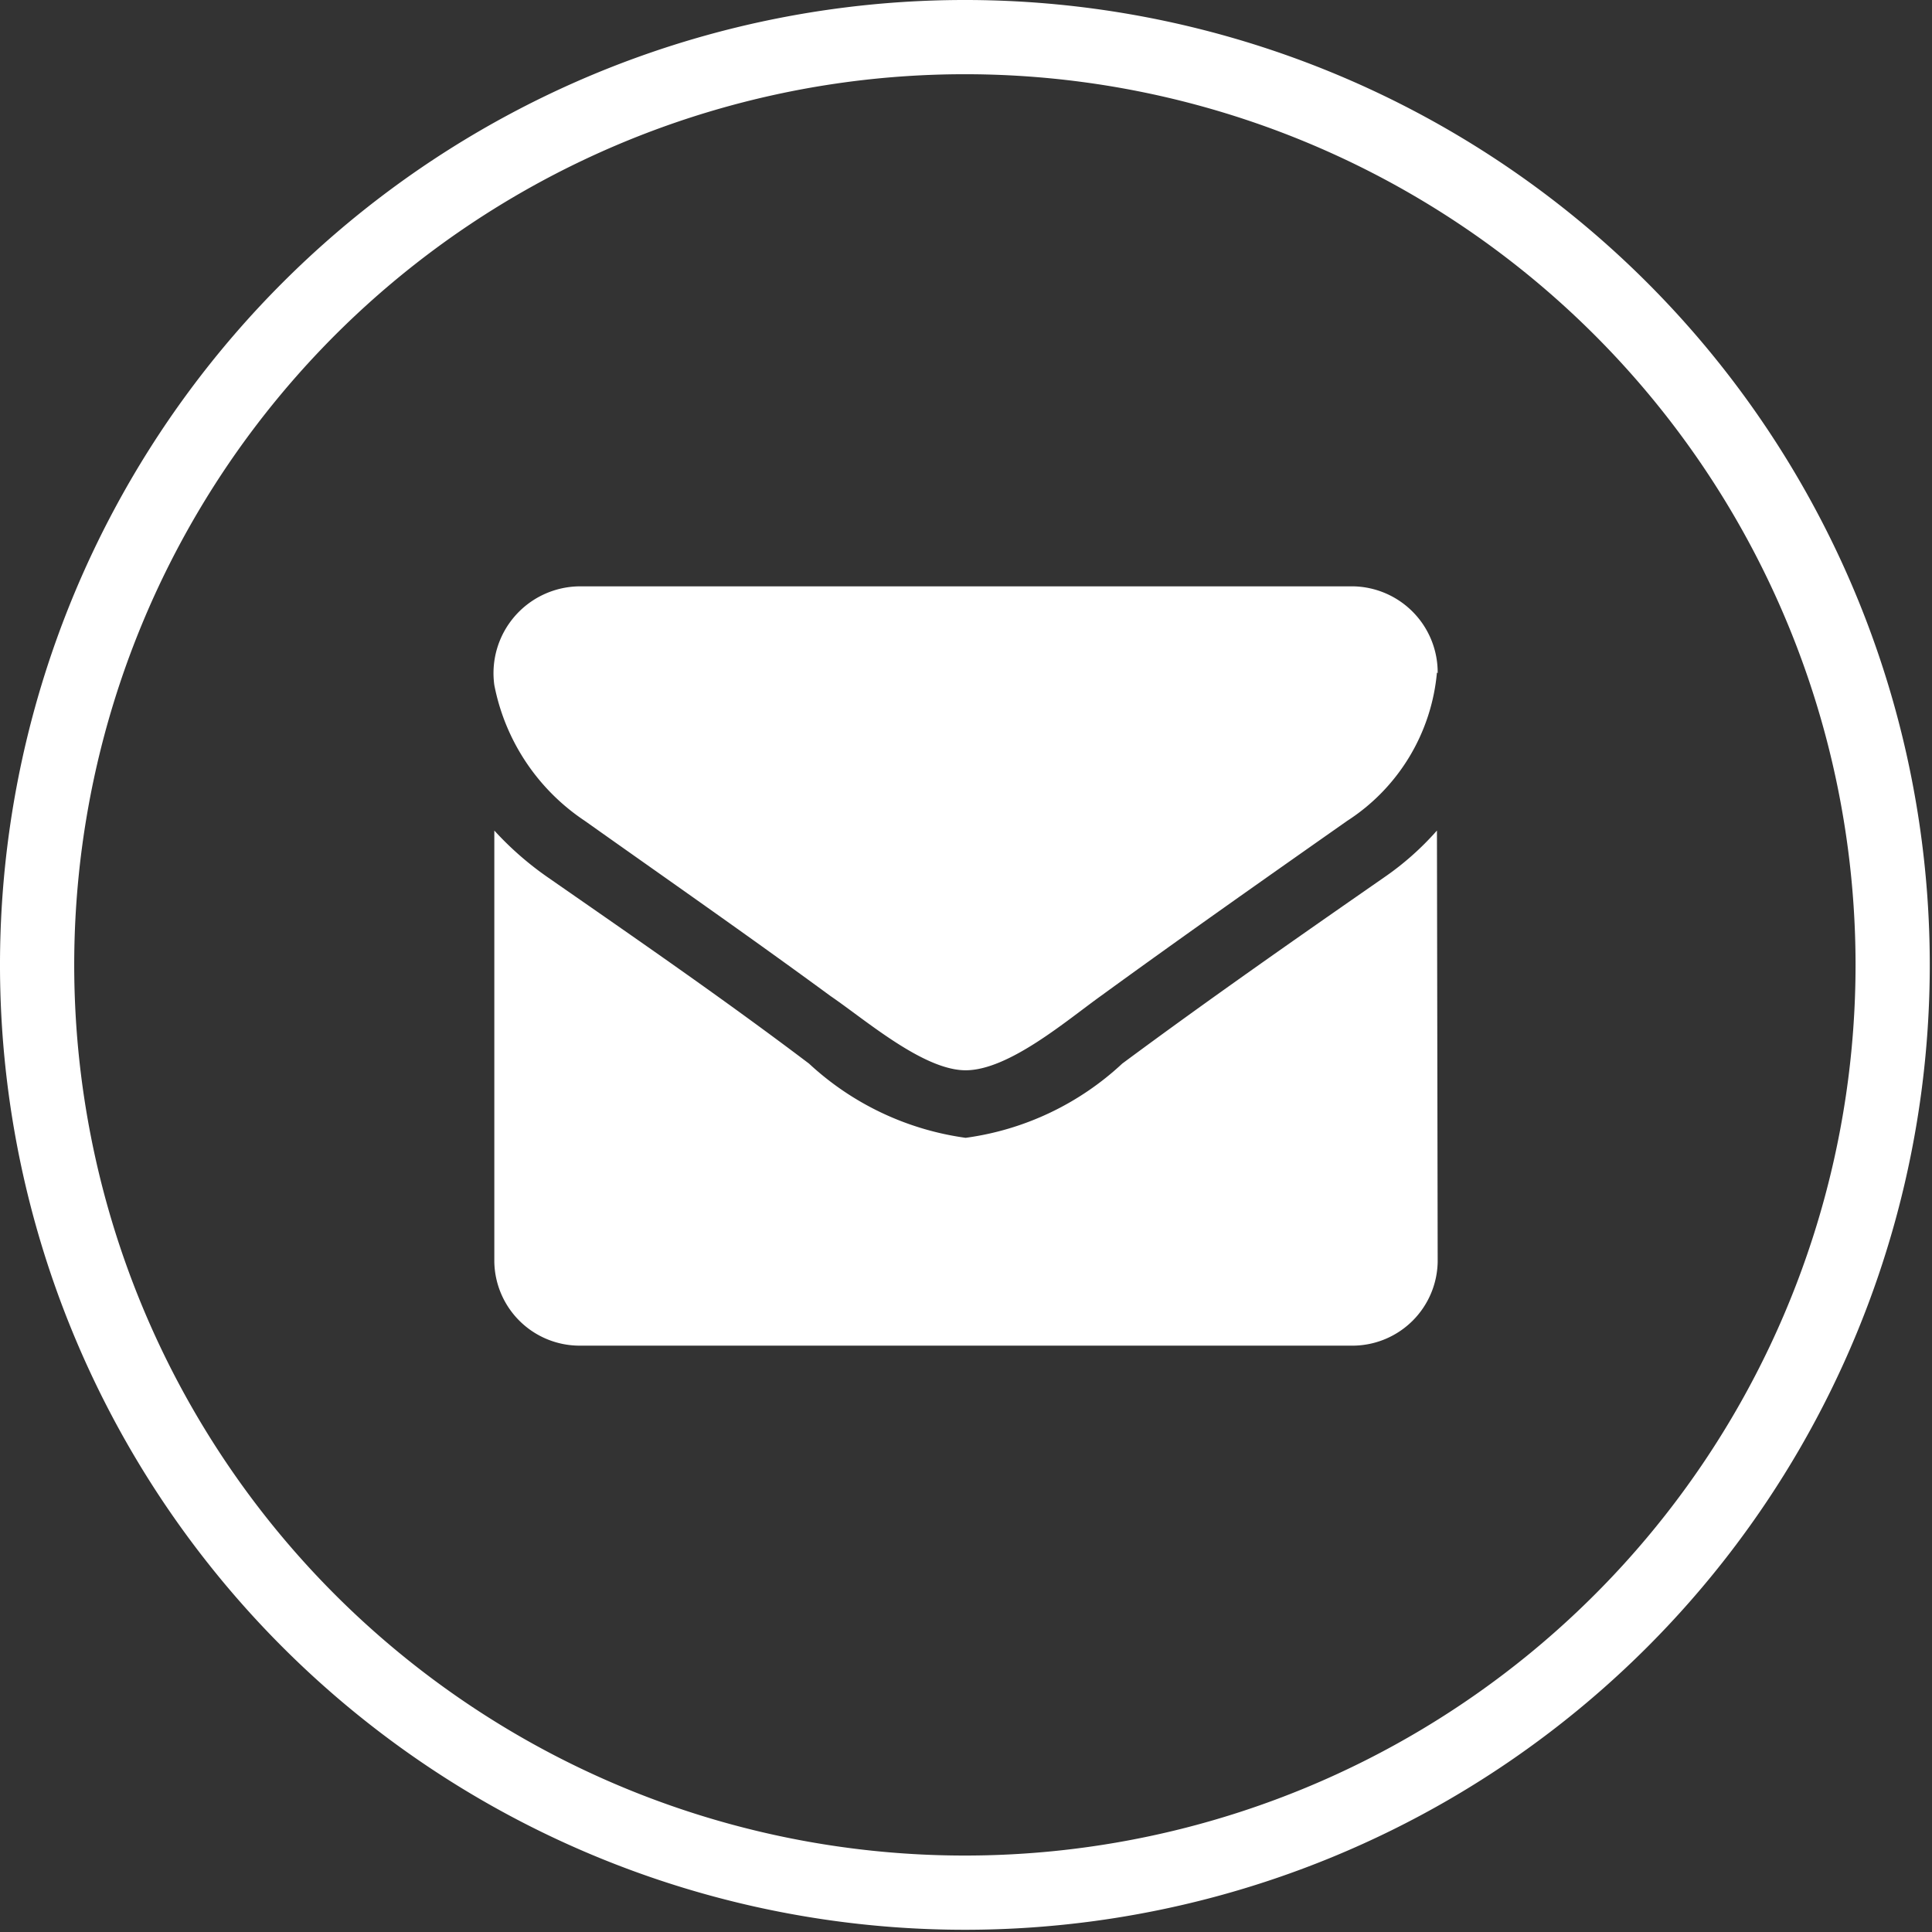
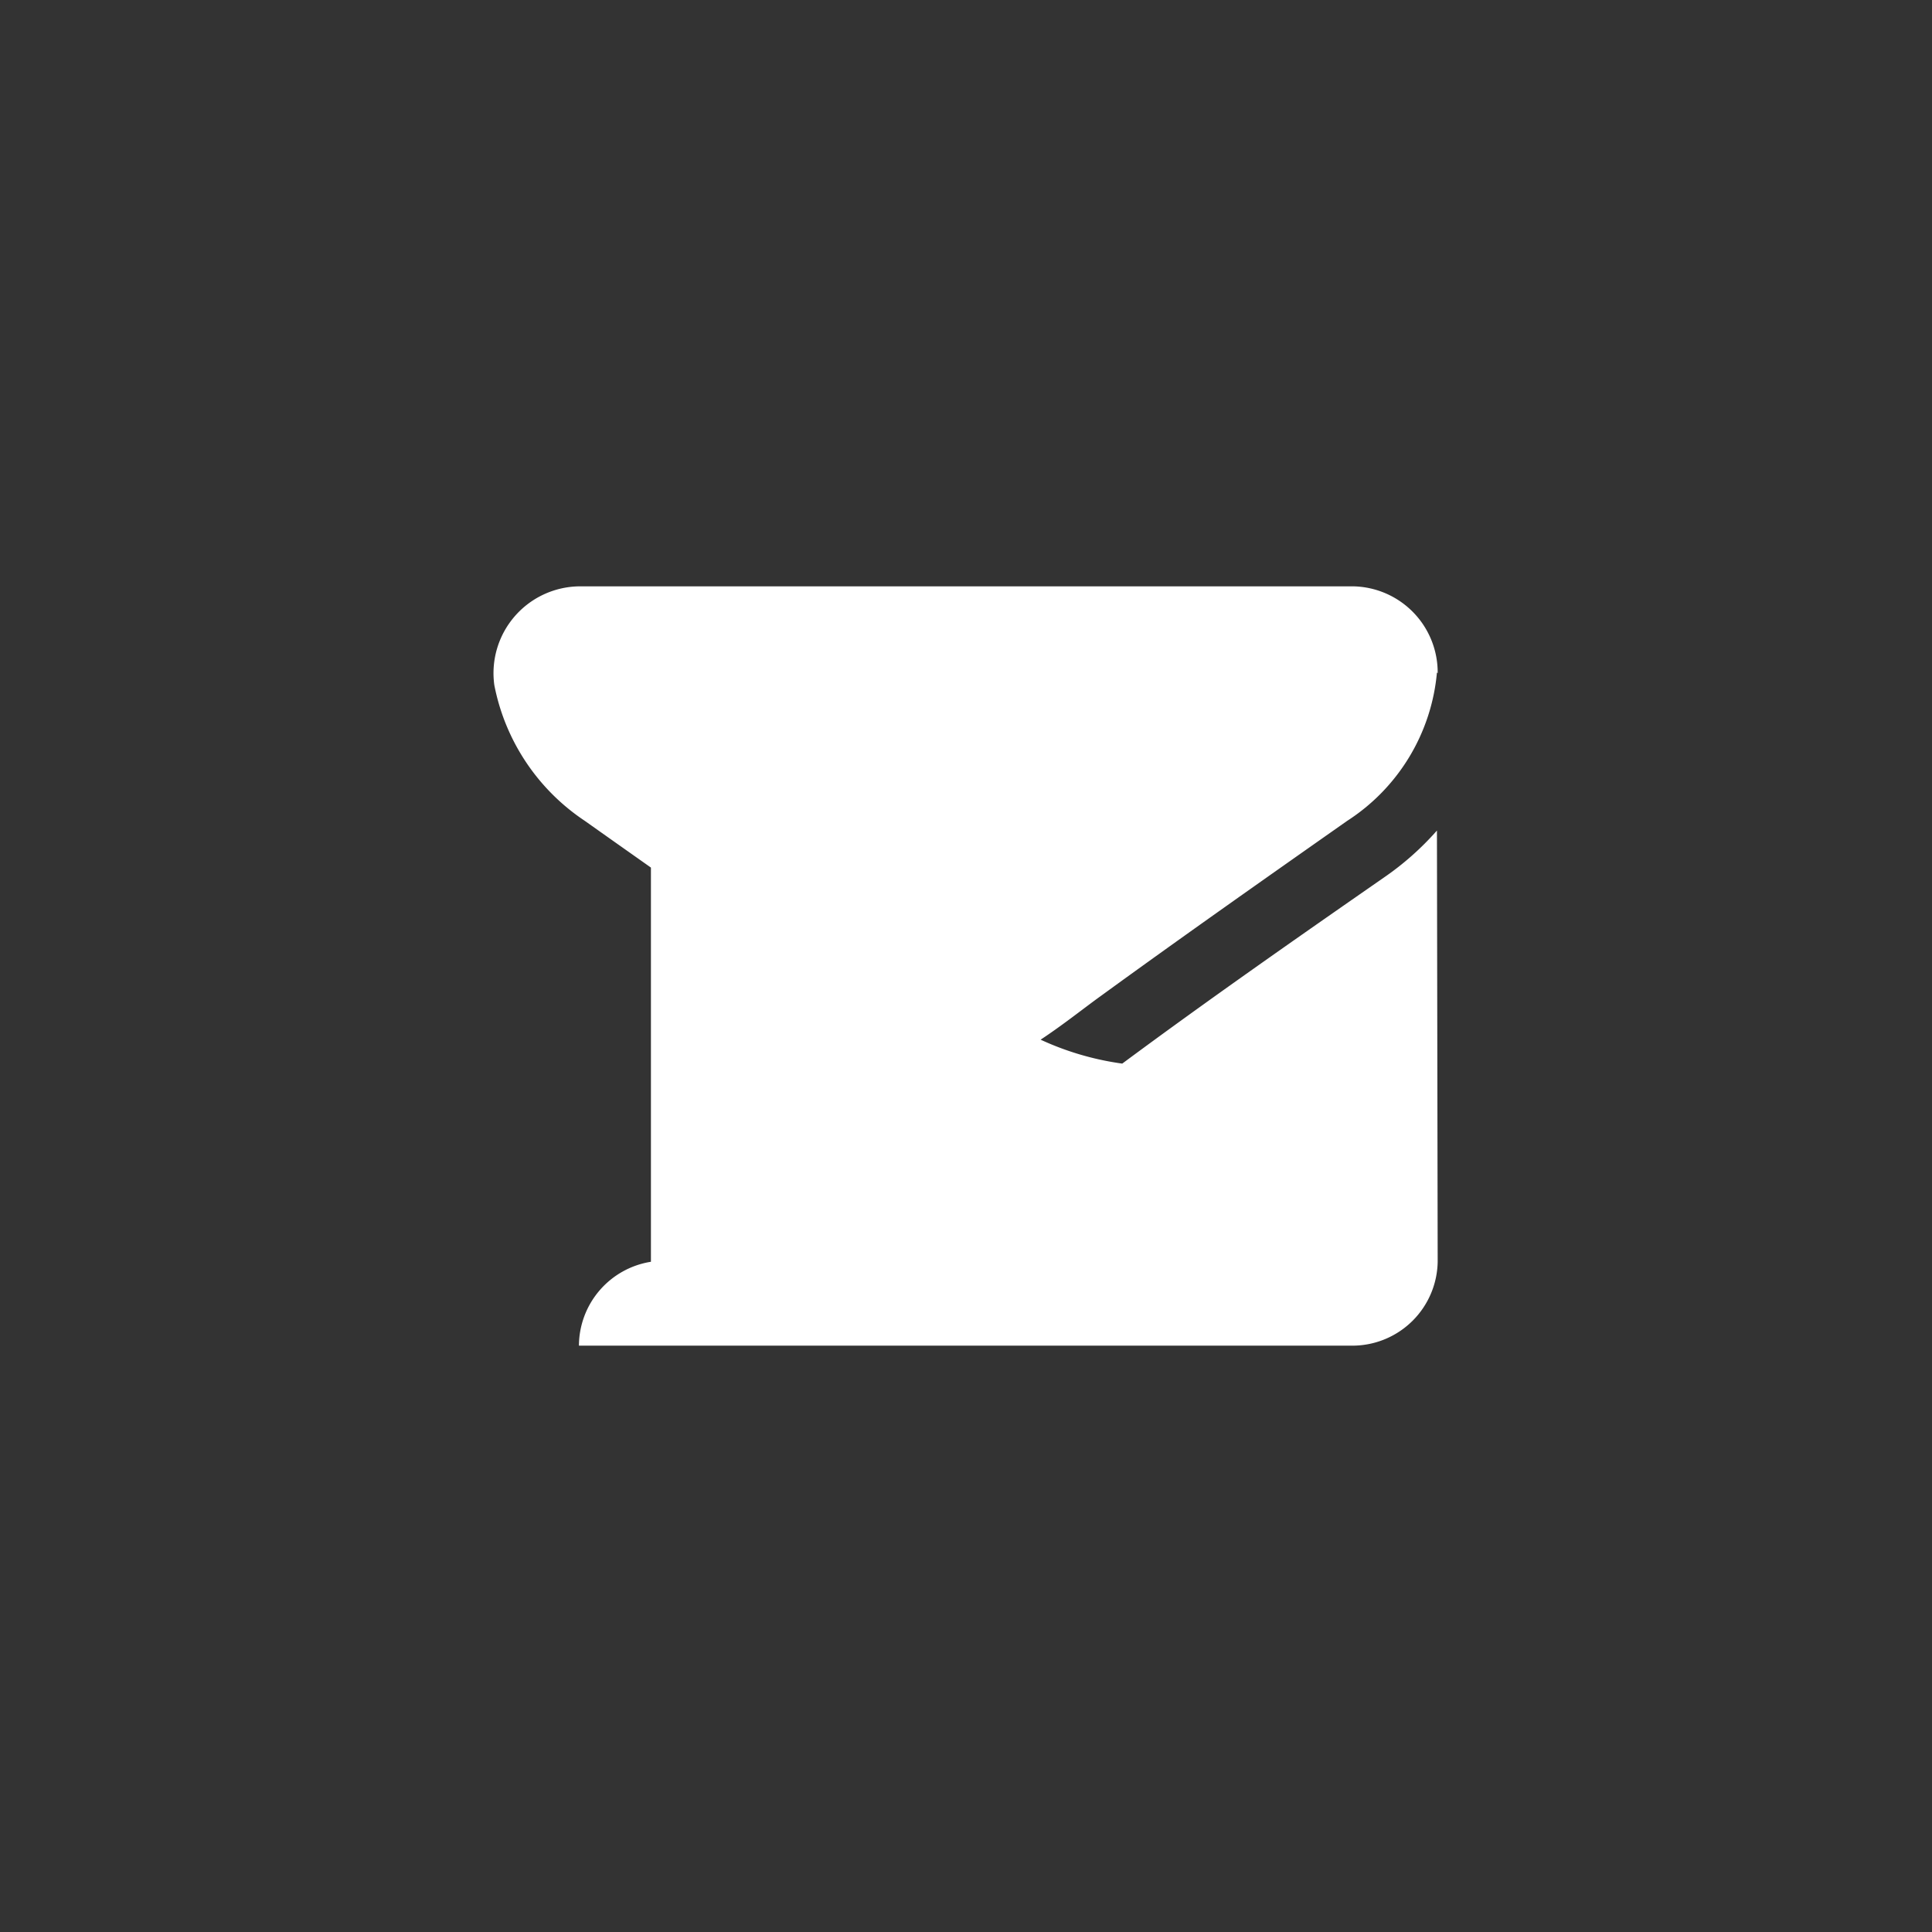
<svg xmlns="http://www.w3.org/2000/svg" width="26.03" height="26.03" viewBox="0 0 26.03 26.03">
  <rect x="0" y="0" width="26.03" height="26.03" fill="#333333" stroke="none" />
  <title />
  <g>
    <g>
-       <path d="M19.37,9.07A1.16,1.16,0,0,0,18.24,7.9H7.8A1.17,1.17,0,0,0,6.66,9.23a2.85,2.85,0,0,0,1.22,1.83c1.1.78,2.22,1.56,3.31,2.36.47.32,1.25,1,1.82,1h0c.58,0,1.36-.67,1.82-1,1.1-.8,2.21-1.58,3.32-2.36a2.66,2.66,0,0,0,1.21-2m0,2.13a3.86,3.86,0,0,1-.71.63c-1.18.82-2.37,1.65-3.53,2.51a3.85,3.85,0,0,1-2.11,1h0a3.88,3.88,0,0,1-2.11-1c-1.15-.87-2.34-1.69-3.52-2.51a4.28,4.28,0,0,1-.72-.63V17A1.15,1.15,0,0,0,7.8,18.13H18.24A1.15,1.15,0,0,0,19.37,17Z" style="fill:#ffffff" />
-       <path d="M13,26A13,13,0,1,1,26,13,13,13,0,0,1,13,26ZM13,1A12,12,0,1,0,25,13,12,12,0,0,0,13,1Z" style="fill:#ffffff" />
+       <path d="M19.37,9.07A1.16,1.16,0,0,0,18.24,7.9H7.8A1.17,1.17,0,0,0,6.66,9.23a2.85,2.85,0,0,0,1.22,1.83c1.1.78,2.22,1.56,3.31,2.36.47.32,1.25,1,1.82,1h0c.58,0,1.36-.67,1.82-1,1.1-.8,2.21-1.58,3.32-2.36a2.66,2.66,0,0,0,1.21-2m0,2.13a3.86,3.86,0,0,1-.71.63c-1.18.82-2.37,1.65-3.53,2.51h0a3.88,3.88,0,0,1-2.11-1c-1.15-.87-2.34-1.69-3.52-2.51a4.28,4.28,0,0,1-.72-.63V17A1.15,1.15,0,0,0,7.8,18.13H18.24A1.15,1.15,0,0,0,19.37,17Z" style="fill:#ffffff" />
    </g>
  </g>
</svg>